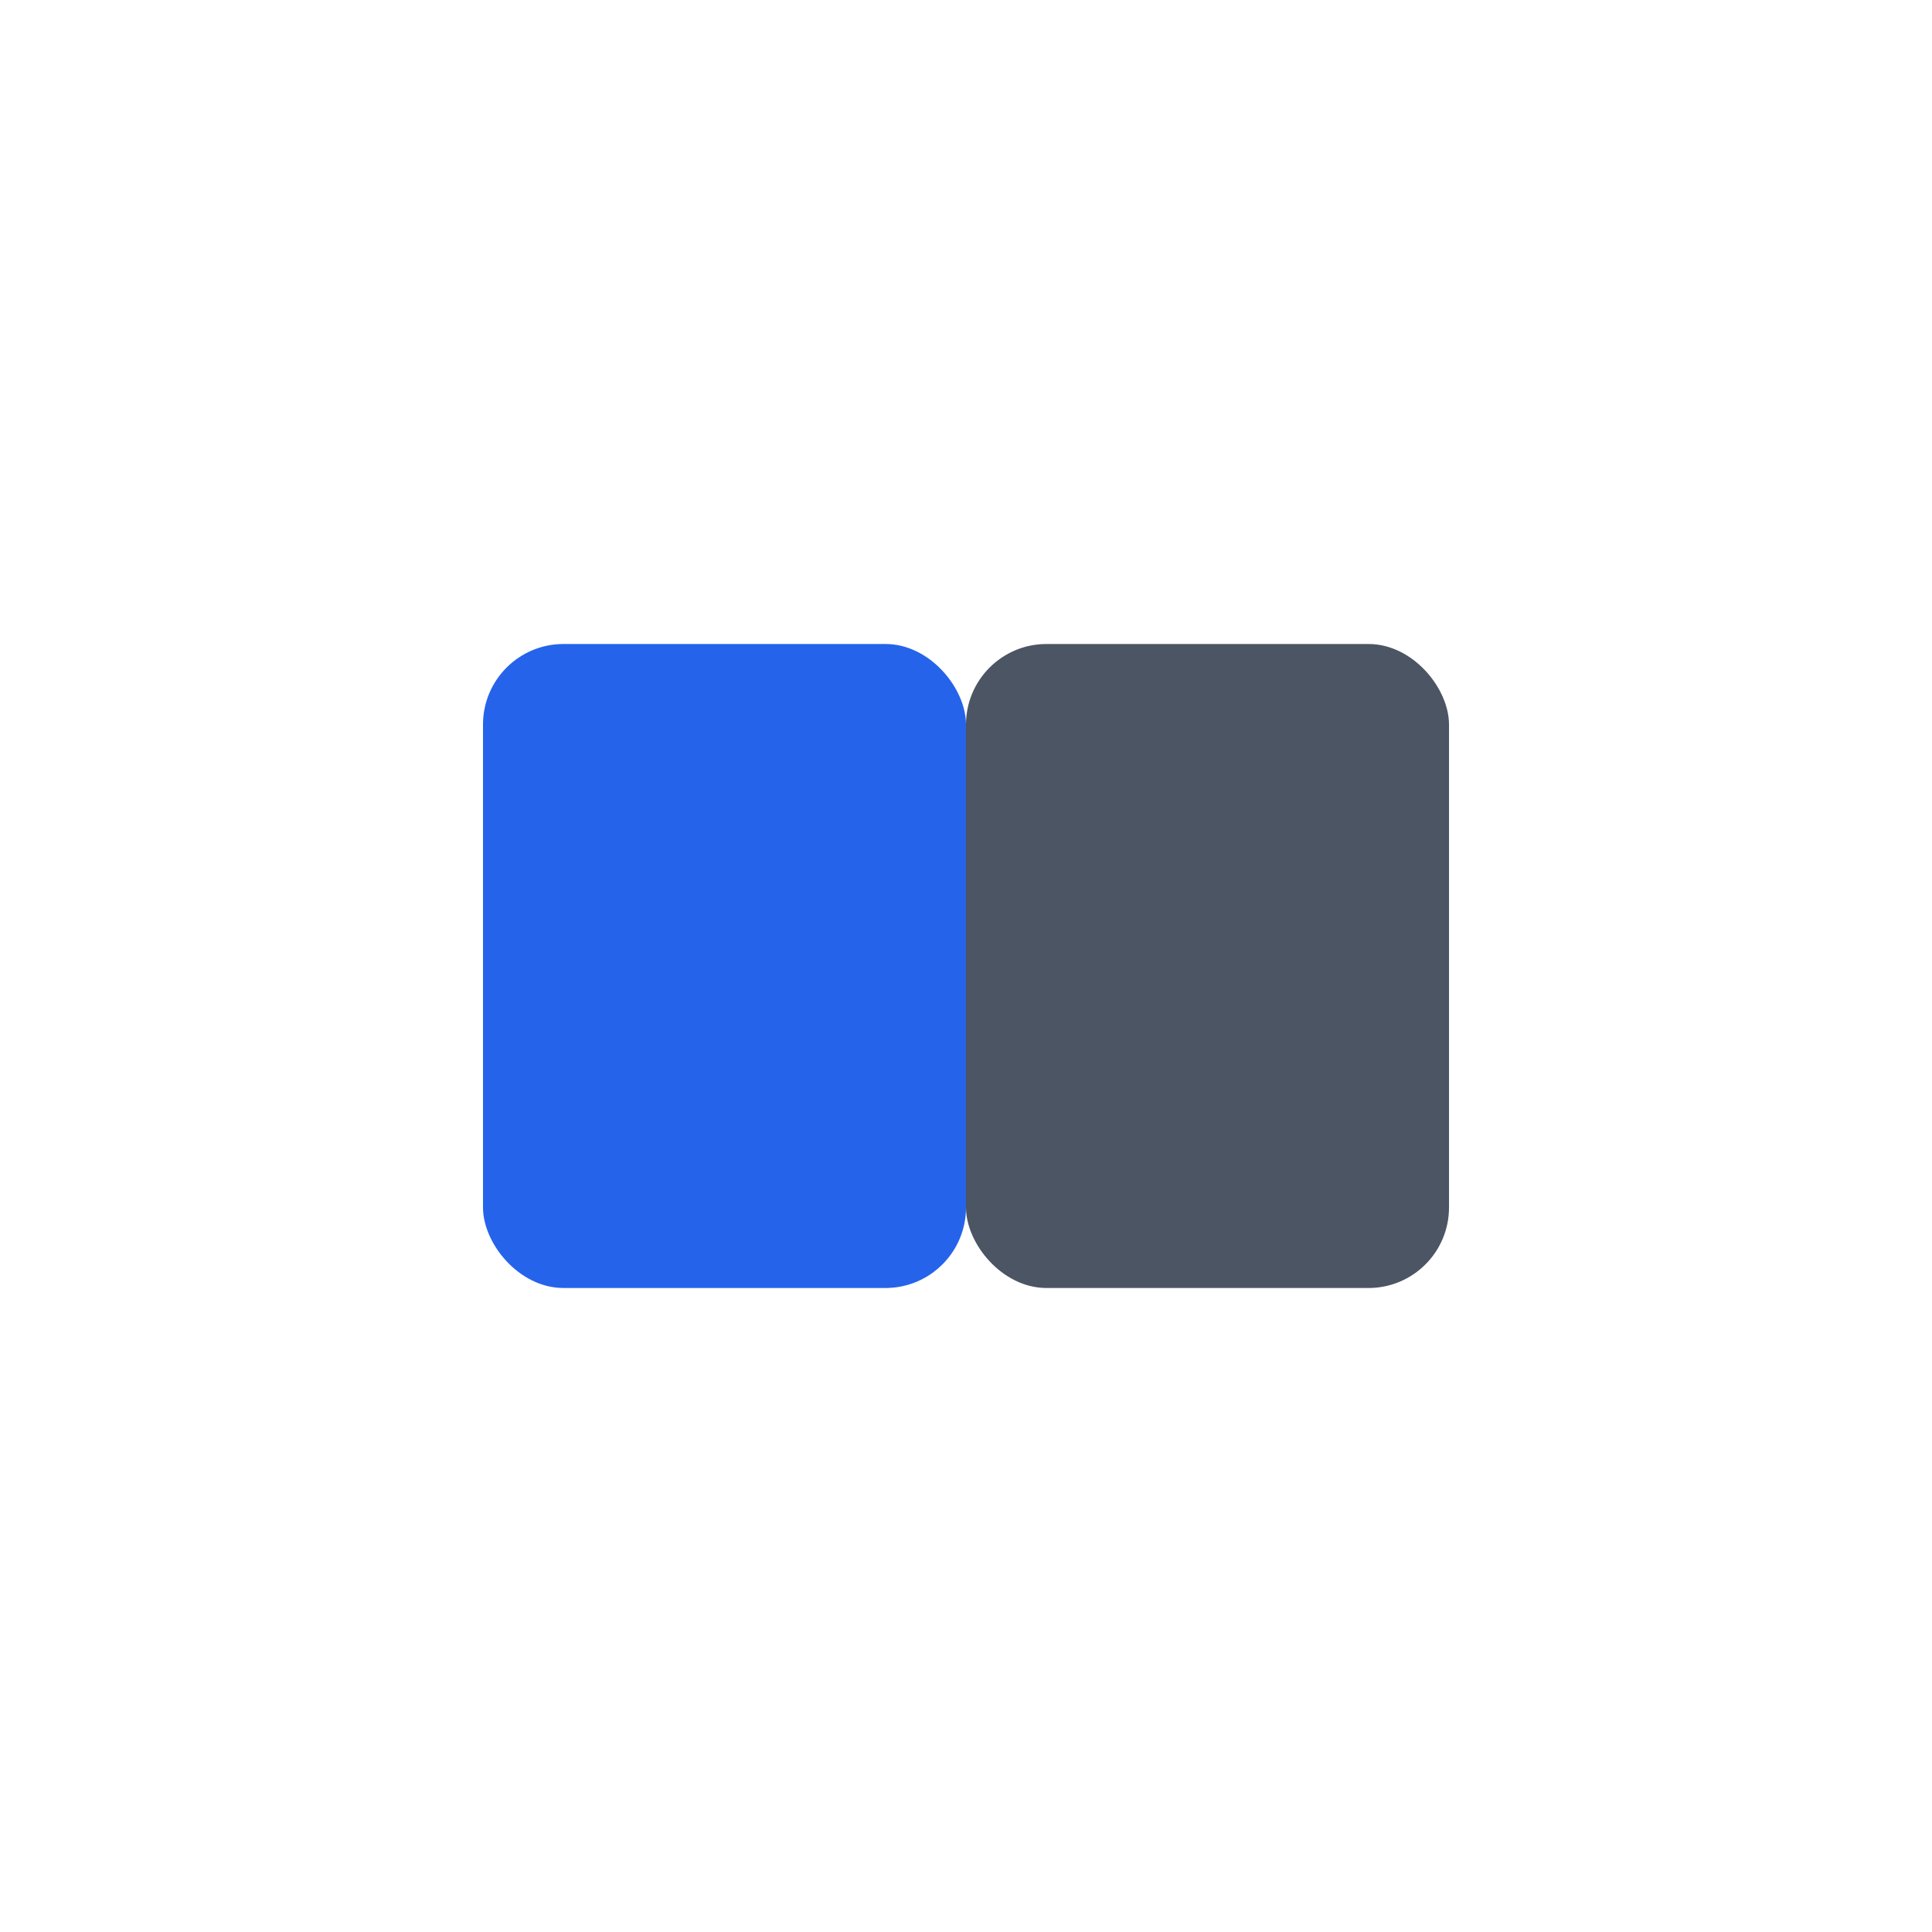
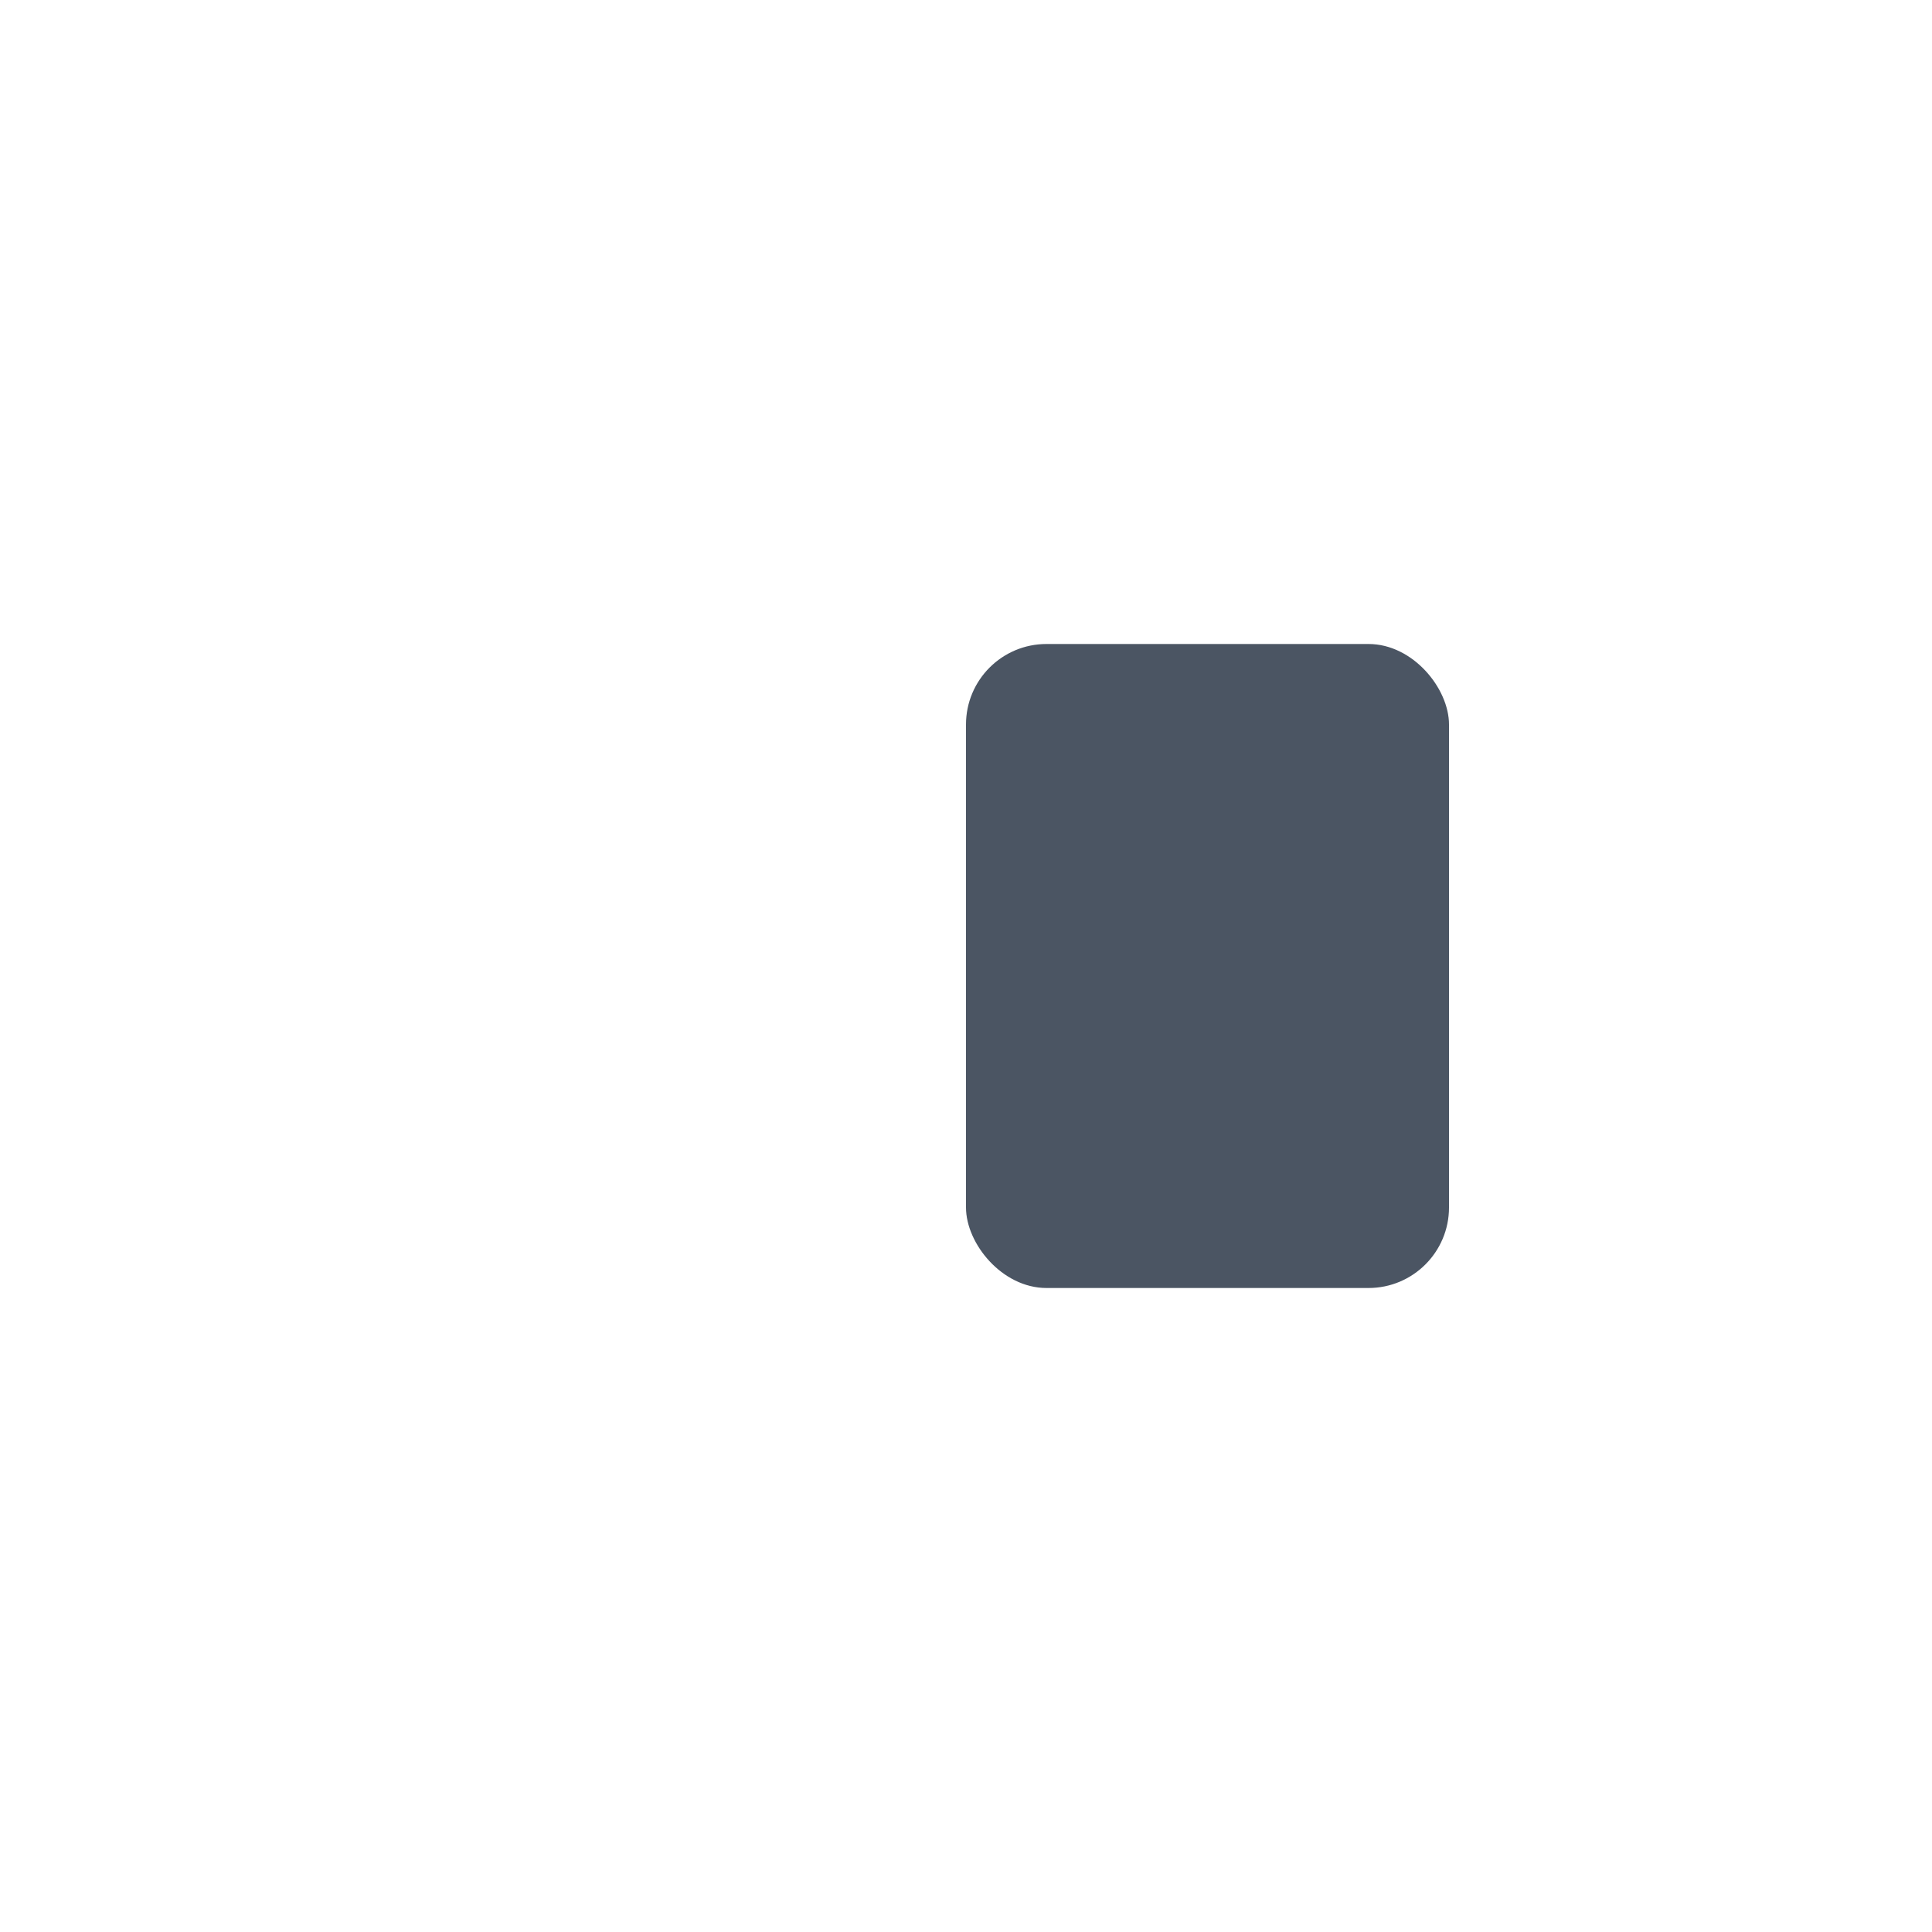
<svg xmlns="http://www.w3.org/2000/svg" width="120" height="120" viewBox="0 0 120 120" fill="none">
-   <rect width="120" height="120" fill="none" />
-   <rect x="30" y="40" width="30" height="40" rx="5" fill="#2563EB" />
  <rect x="60" y="40" width="30" height="40" rx="5" fill="#4B5563" />
</svg>